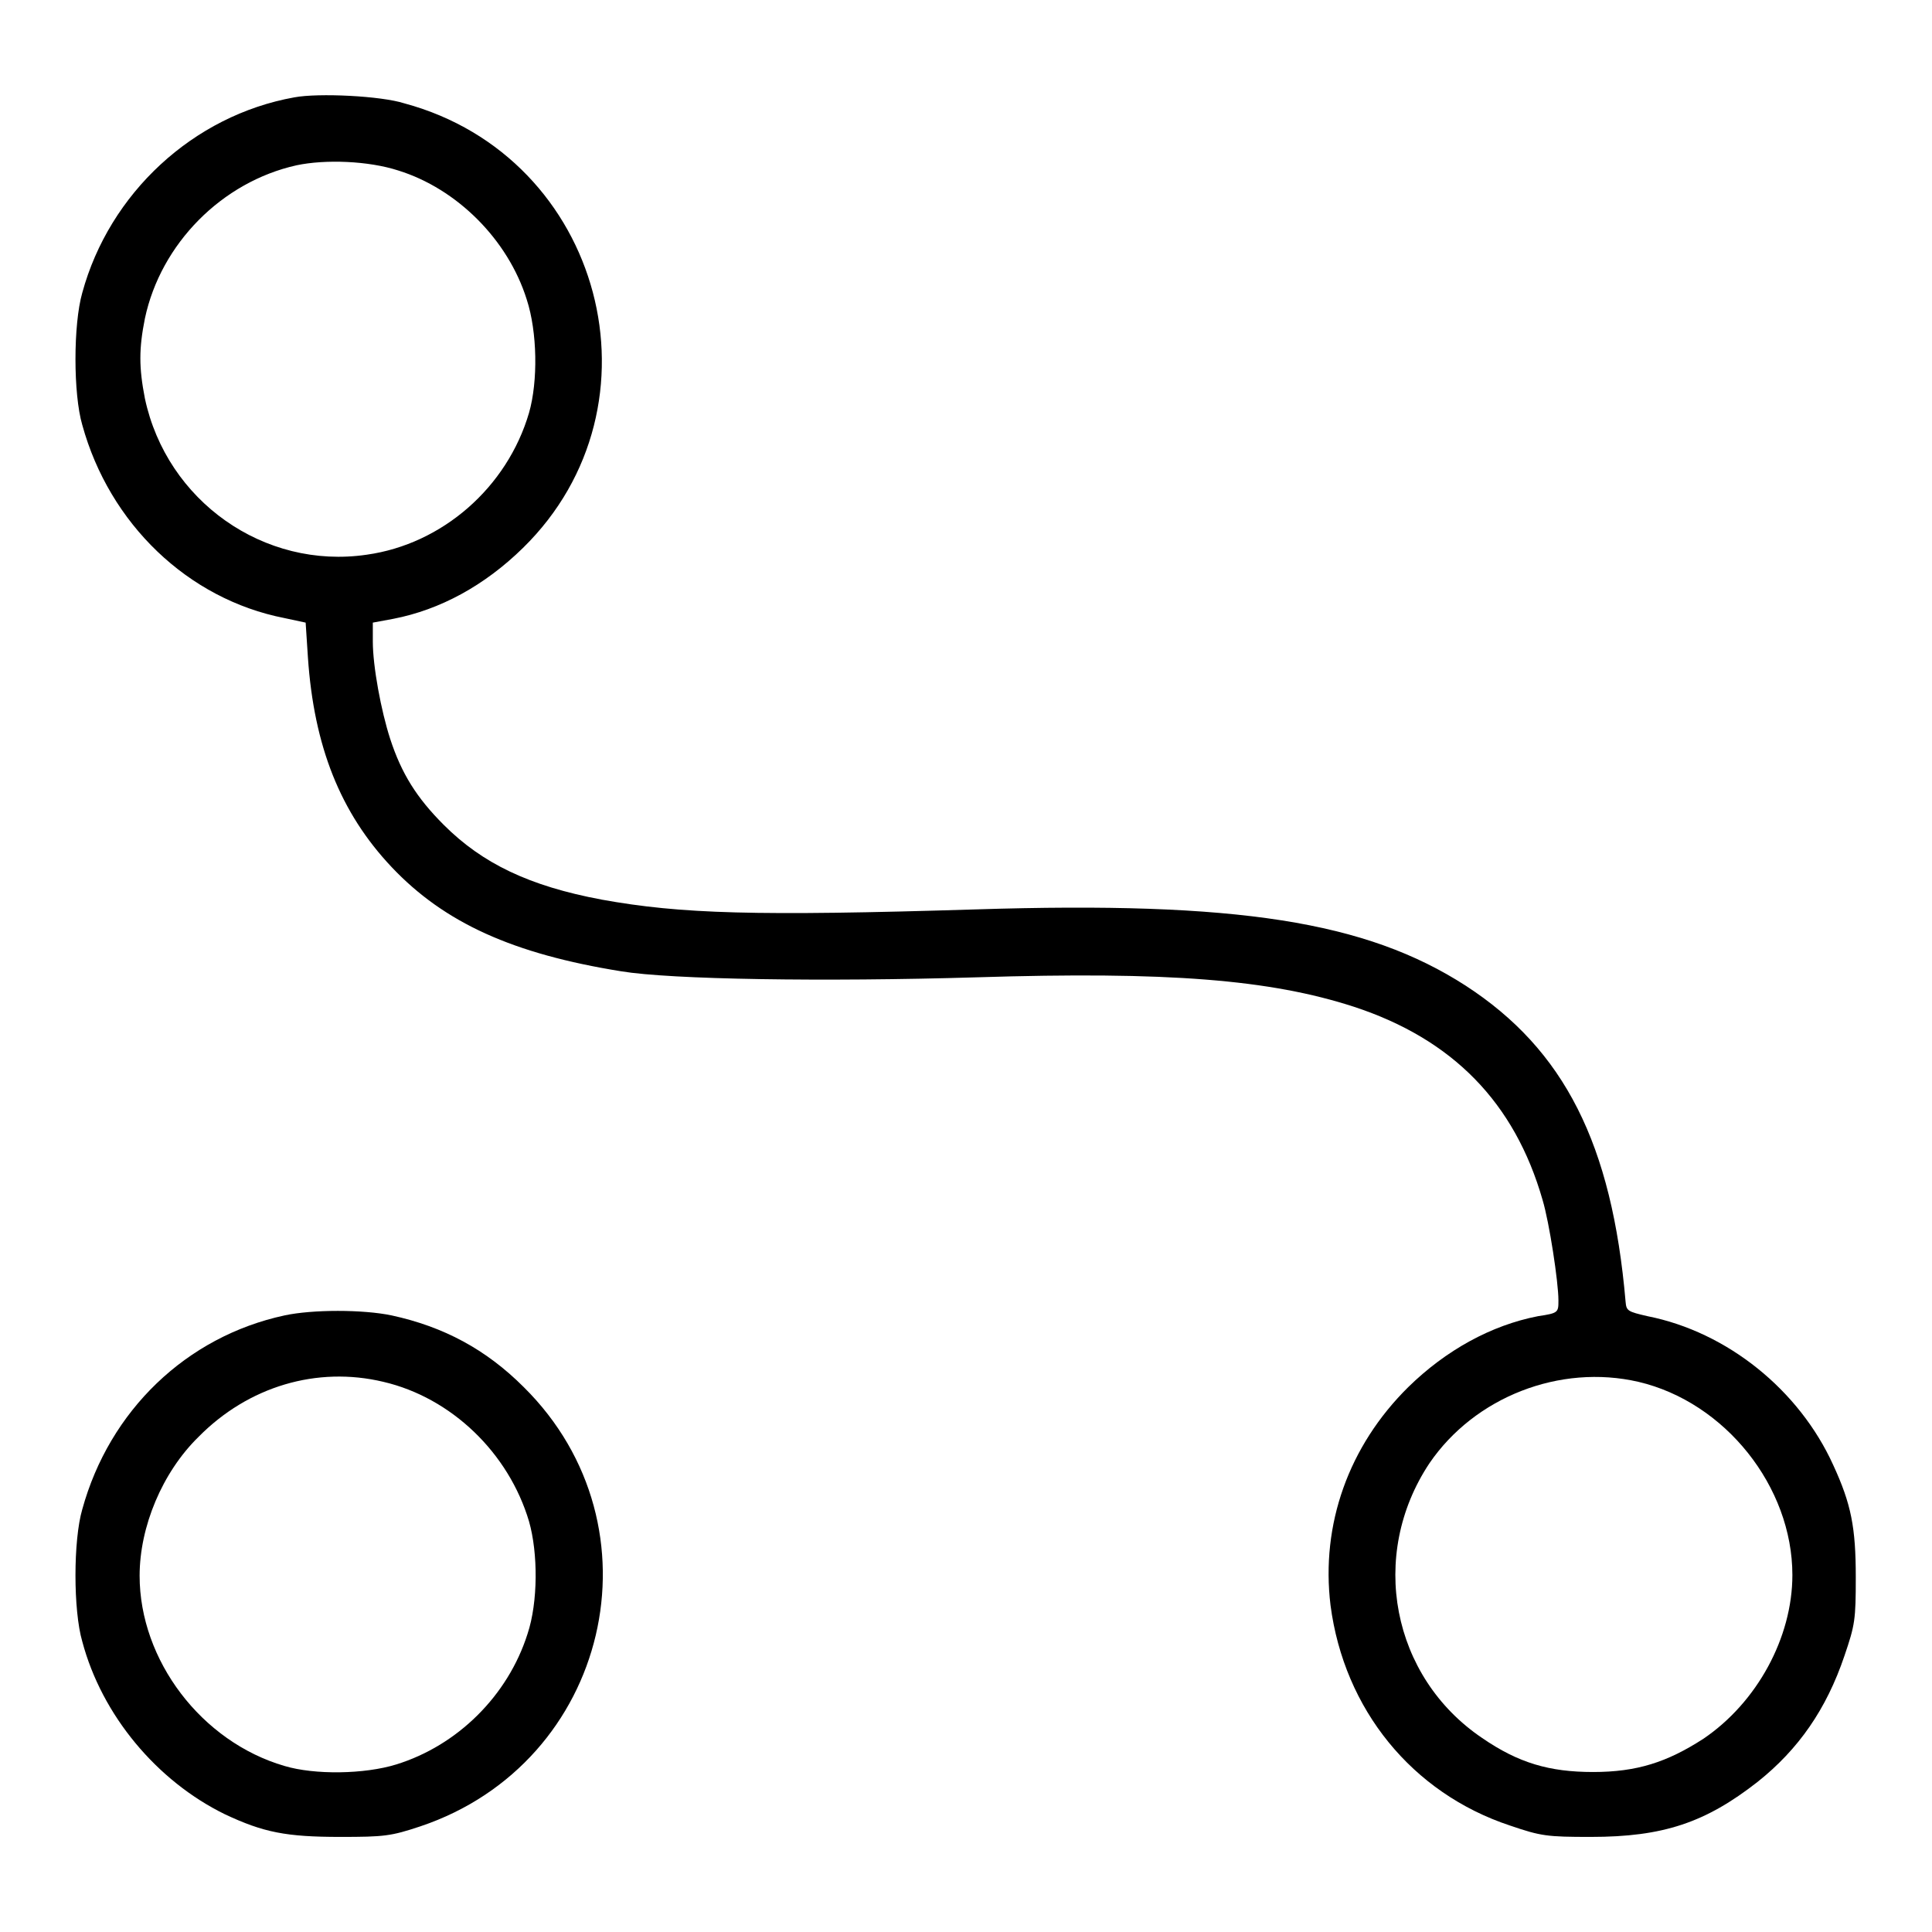
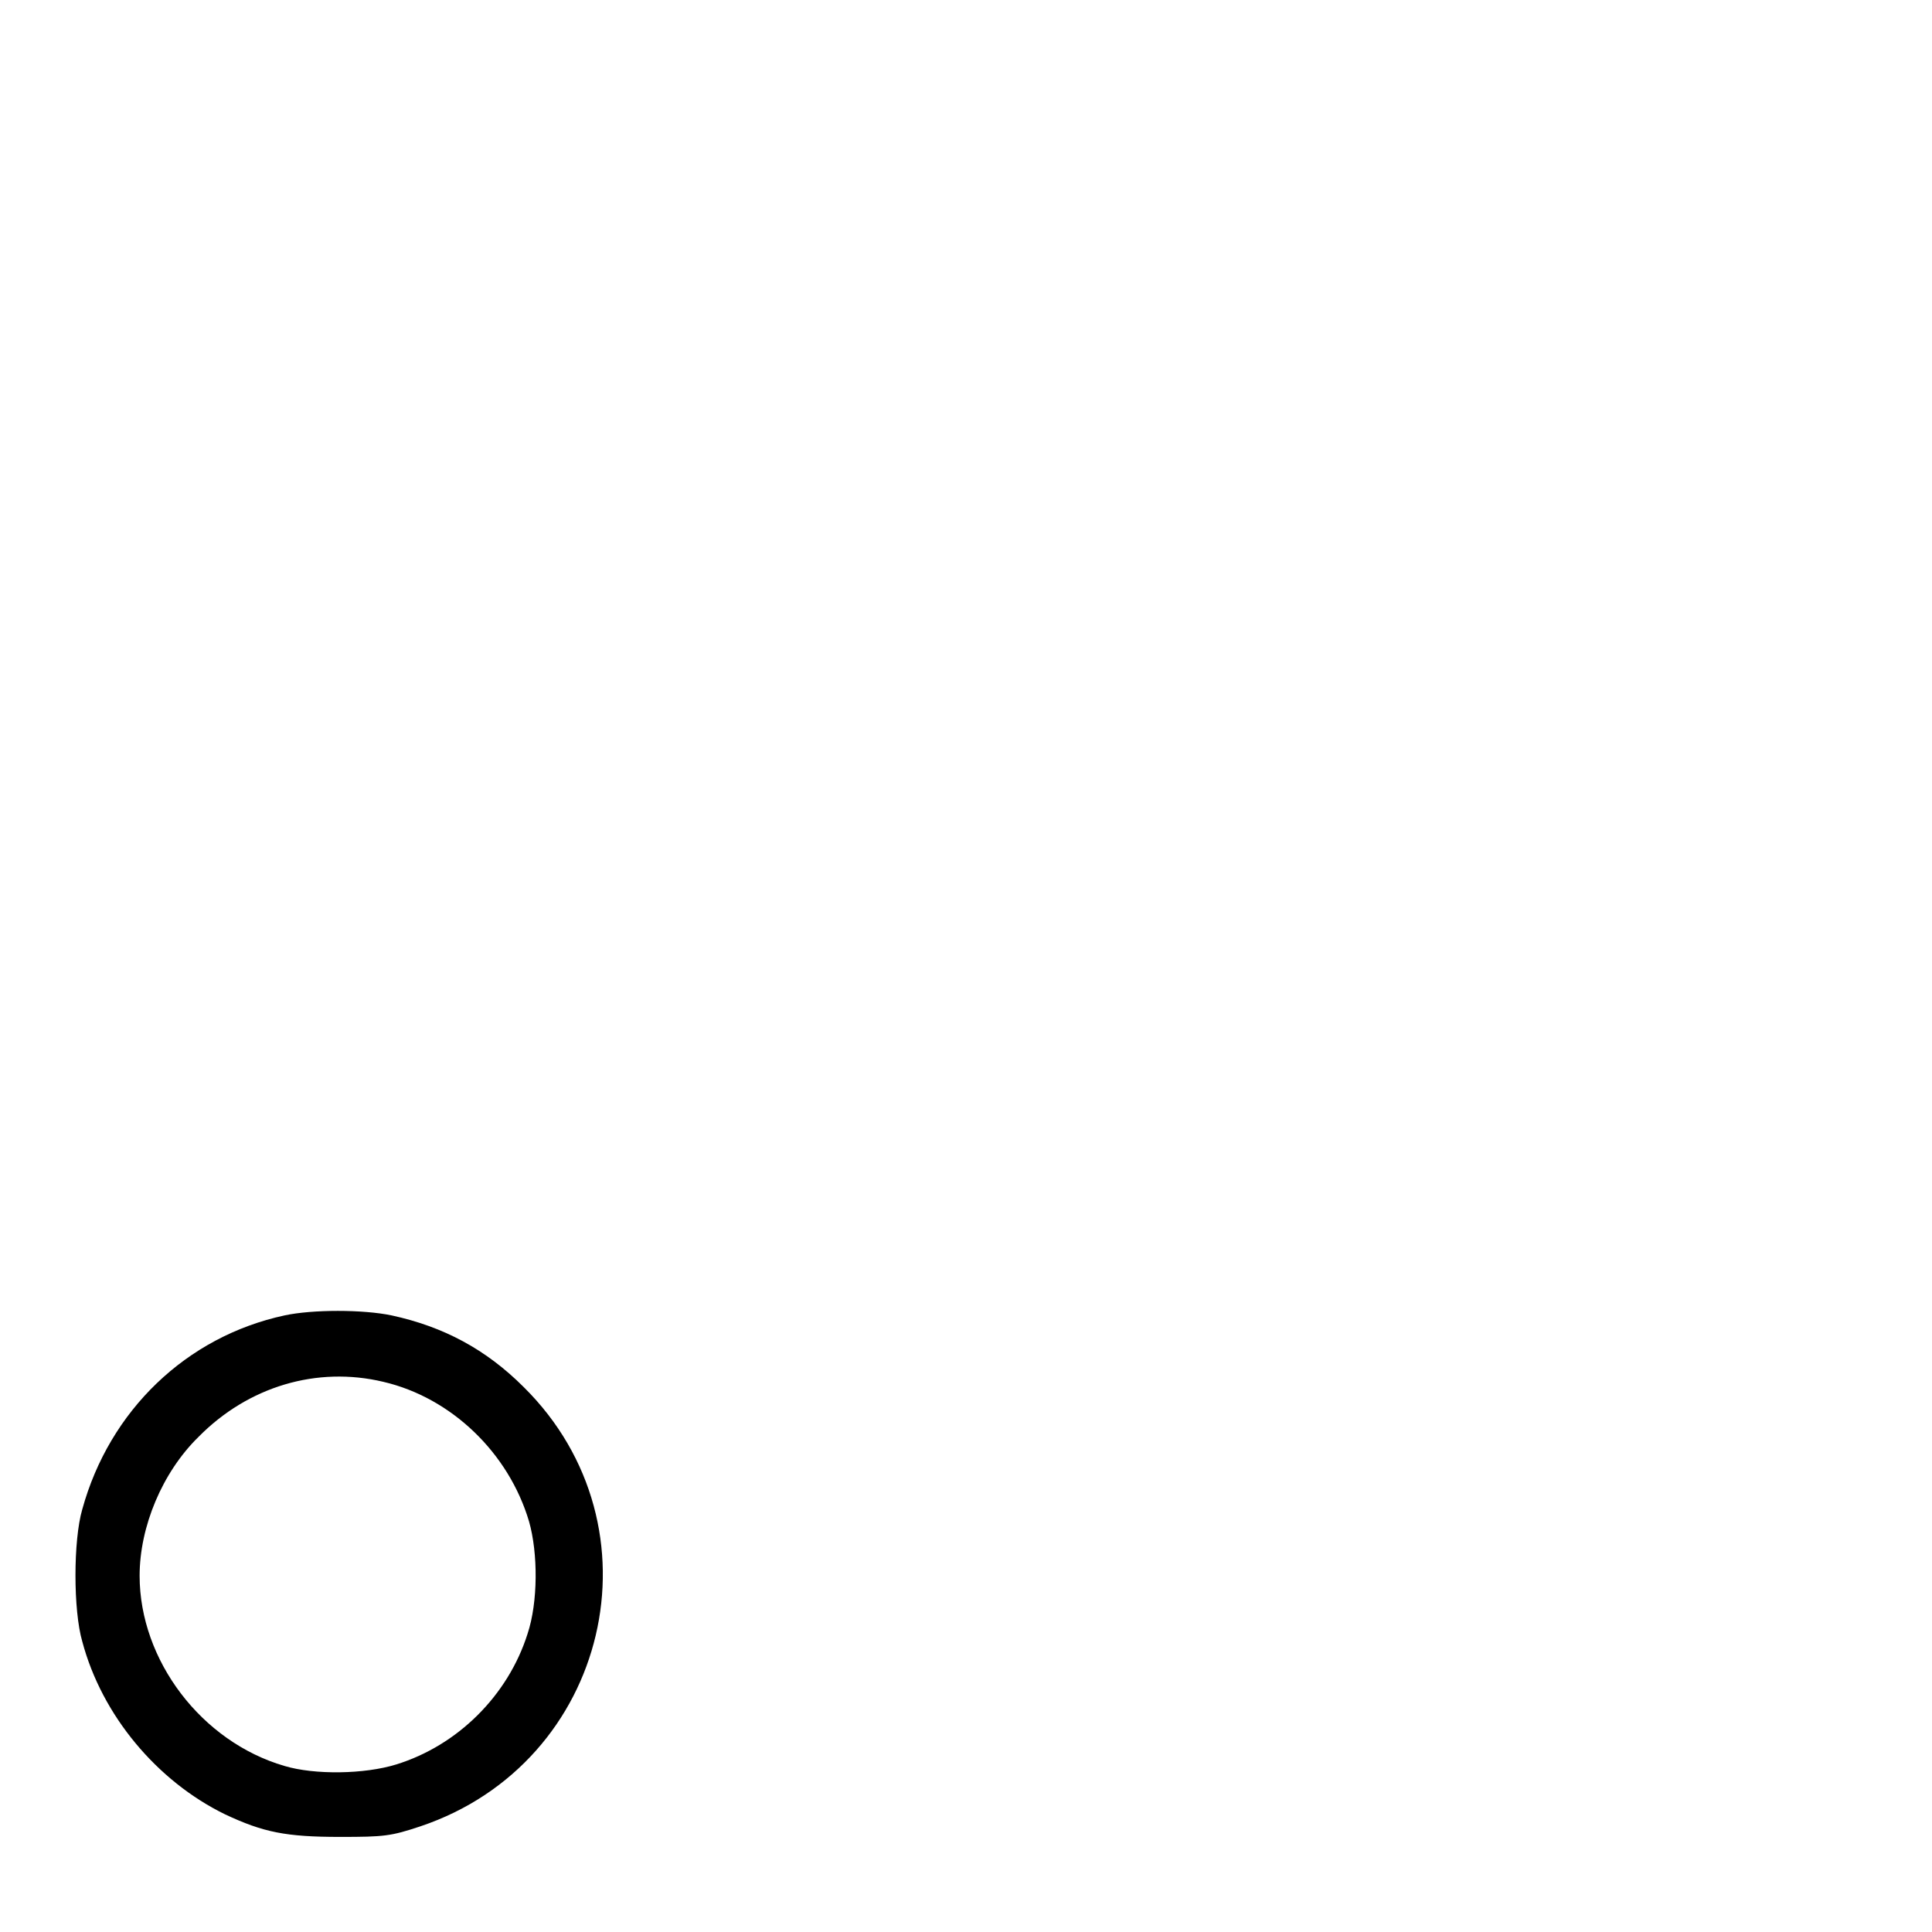
<svg xmlns="http://www.w3.org/2000/svg" version="1.1" x="0px" y="0px" viewBox="0 0 256 256" enable-background="new 0 0 256 256" xml:space="preserve">
  <g>
    <g>
      <g>
-         <path fill="#000000" d="M39,12.9c-13.4,2.4-24.5,12.7-28.1,25.9c-1.2,4.2-1.2,13.4,0,17.5c3.6,13.1,14,23.1,26.8,25.6l2.8,0.6l0.3,4.6c0.8,11.8,4.3,20.6,11.1,27.8c7,7.4,16.1,11.5,30.4,13.8c6.6,1.1,26.9,1.4,47.1,0.8c25.4-0.8,38.9,0.3,50,3.9c13.1,4.3,21.3,12.7,25,25.6c0.9,3,2.1,10.9,2.1,13.3c0,1.6,0,1.7-2.7,2.1c-6.2,1.2-12.2,4.5-17.2,9.4c-7.9,7.8-11.6,18.2-10.3,28.9c1.8,13.8,10.8,24.9,23.8,29.2c4.1,1.4,4.9,1.5,10.7,1.5c9.6,0,15.2-1.9,22.1-7.3c5.4-4.3,9.1-9.6,11.5-16.7c1.4-4.1,1.5-4.8,1.5-10.4c0-6.6-0.6-9.7-3-14.9c-4.5-9.9-14-17.6-24.6-19.7c-2.6-0.6-2.8-0.7-2.9-1.9c-1.8-20.9-8.1-33.4-21.2-41.9c-13.2-8.5-30.2-11.2-64.9-10.1c-29.2,0.9-39.1,0.6-49.6-1.3c-9.6-1.8-15.8-4.8-20.9-9.9c-3.6-3.6-5.6-6.8-7.1-11.4c-1.2-3.7-2.3-9.6-2.3-12.9v-2.5l2.7-0.5c6.2-1.2,12.1-4.4,17.2-9.4c19.3-18.9,10.6-51.8-15.7-58.9C50.5,12.7,42.2,12.3,39,12.9z M52.8,22.6c7.7,2.4,14.5,9.1,17,17.1c1.4,4.3,1.5,10.8,0.3,15c-2.9,9.9-11.5,17.4-21.5,18.8c-13.6,2-26.5-7.1-29.4-20.7c-0.8-4.1-0.8-6.6,0-10.6c2.1-9.9,10.2-18.1,20.1-20.3C43.1,21.1,48.8,21.3,52.8,22.6z M217.1,183.1c11.5,2.7,20.4,13.9,20.4,25.6c0,8.3-4.7,16.9-11.8,21.7c-4.8,3.1-8.8,4.4-14.6,4.4c-5.8,0-9.9-1.2-14.7-4.5c-12-8.1-15.1-24.2-7-36.4C195.4,185.1,206.7,180.7,217.1,183.1z" />
        <path fill="#000000" d="M37.7,174.3c-13,2.8-23.2,12.6-26.8,25.7c-1.2,4.1-1.2,13.4,0,17.5c2.6,9.8,9.9,18.5,18.9,22.9c5.1,2.4,8.1,3,15.3,3c5.8,0,6.7-0.1,10.6-1.4c25-8.4,32.4-39.7,13.7-58.2c-5-5-10.6-8-17.5-9.5C48.1,173.5,41.4,173.5,37.7,174.3z M50.8,183.1c9,2.1,16.6,9.4,19.3,18.5c1.2,4.2,1.2,10.7-0.2,14.9c-2.6,8.2-9.3,14.8-17.4,17.3c-4.2,1.3-10.8,1.4-14.8,0.2c-11-3.2-19.2-14-19.2-25.2c0-6.5,3-13.7,7.8-18.4C32.9,183.7,42,181,50.8,183.1z" />
      </g>
    </g>
  </g>
</svg>